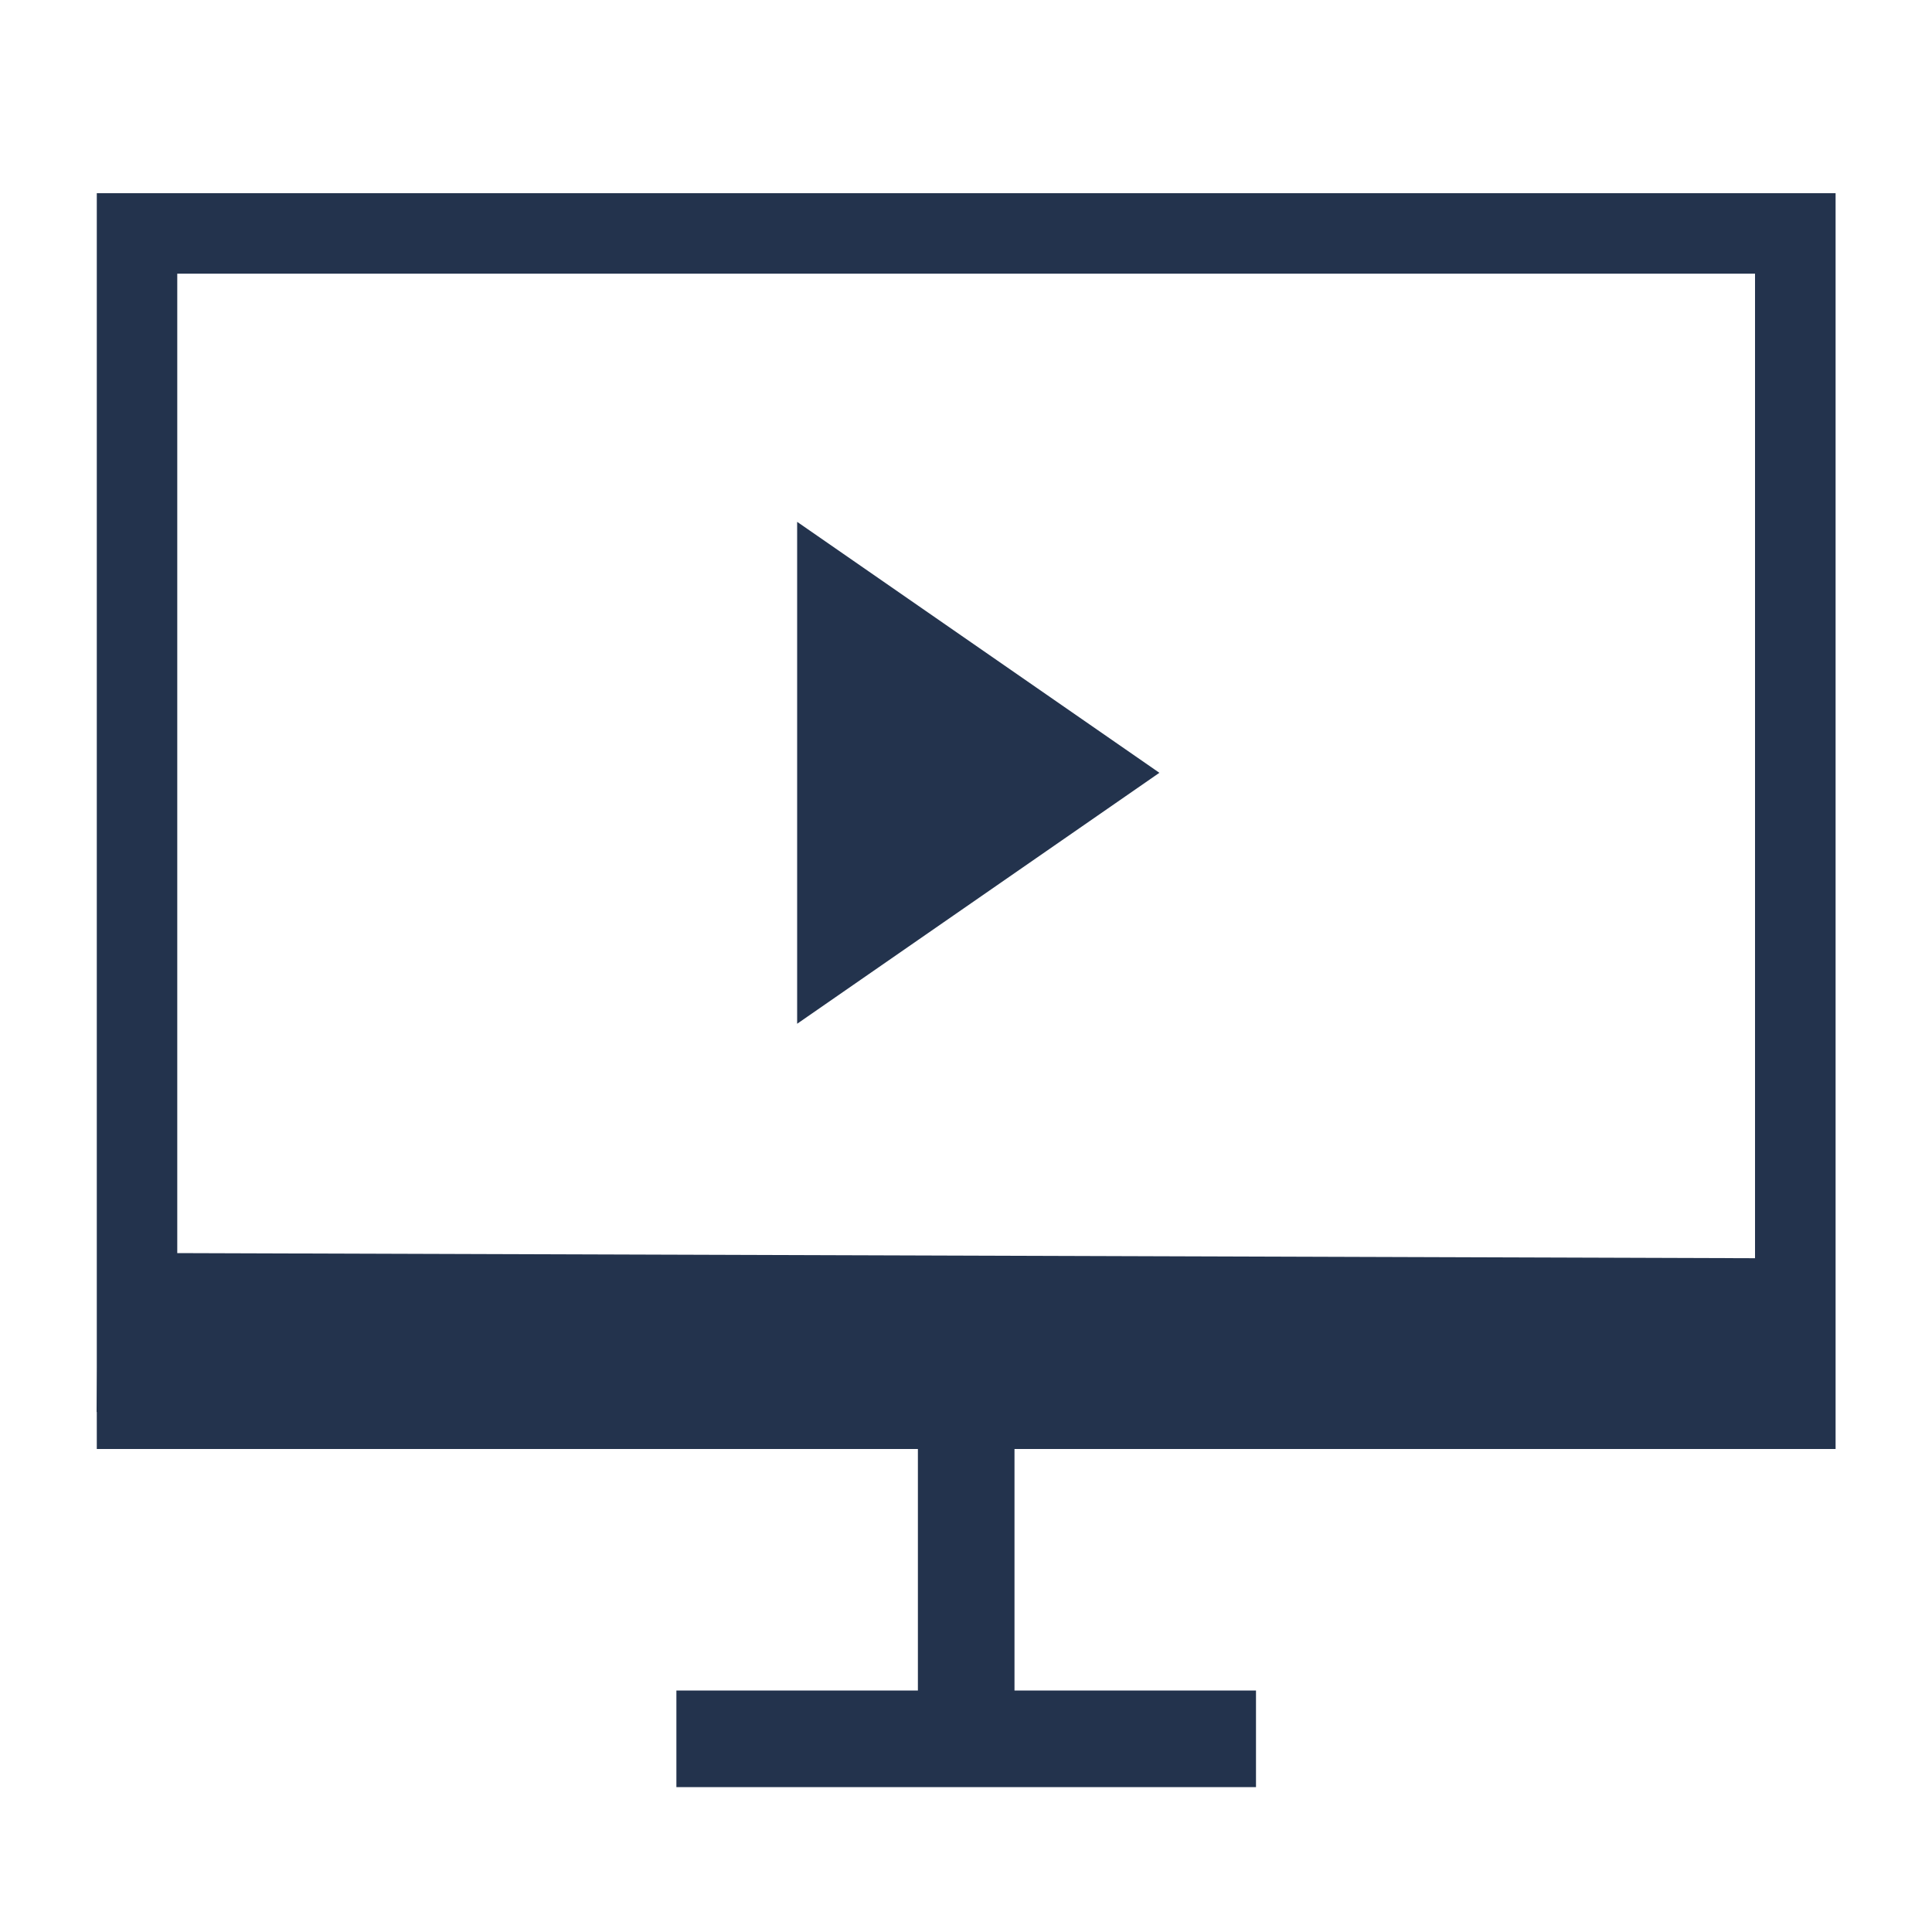
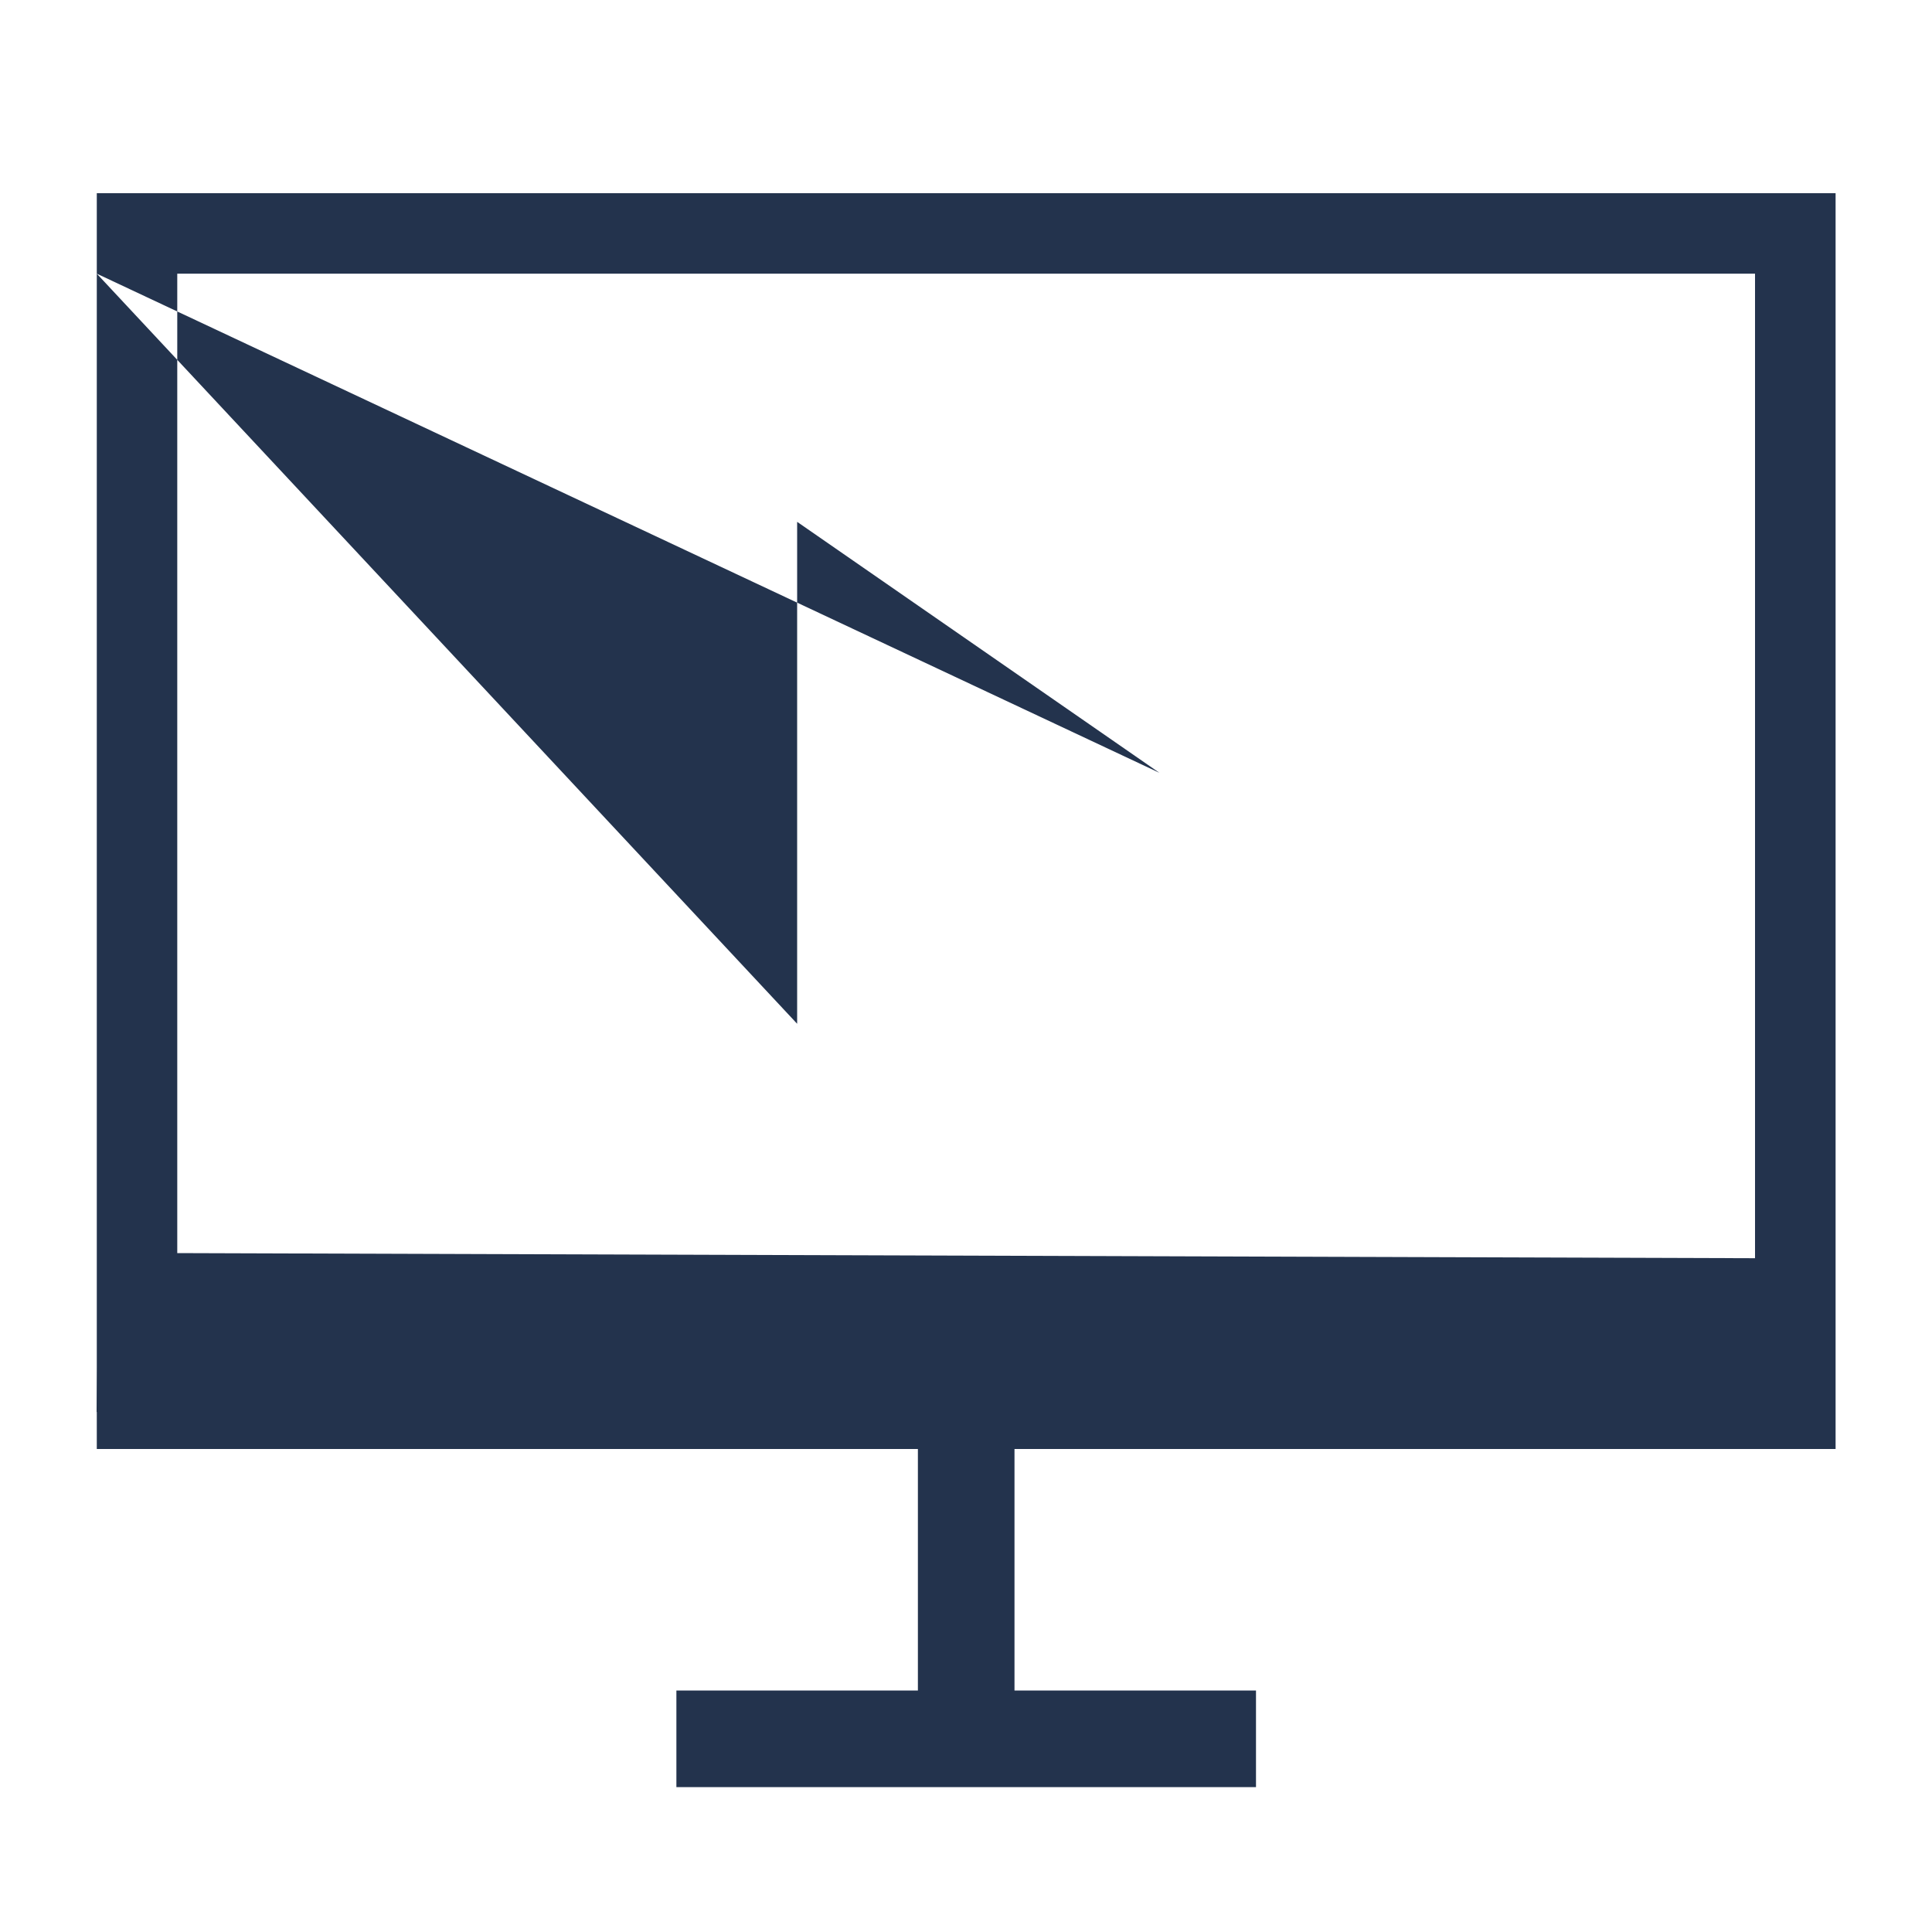
<svg xmlns="http://www.w3.org/2000/svg" width="20" height="20" viewBox="0 0 20 20" fill="none">
-   <path fill-rule="evenodd" clip-rule="evenodd" d="M18.168 2.833H1.835V12.972L18.168 13.025V2.833ZM1.002 2.833V14.156L1 14.617L1.002 14.617V15H1.835H9.502V17.5H7.002V18.5H13.002V17.5H10.502V15H18.168H19.002V14.167V2.833V2H18.168H1.835H1.002V2.833ZM8.252 10.598L12.002 8L8.252 5.402L8.252 10.598Z" fill="#23334D" />
+   <path fill-rule="evenodd" clip-rule="evenodd" d="M18.168 2.833H1.835V12.972L18.168 13.025V2.833ZM1.002 2.833V14.156L1 14.617L1.002 14.617V15H1.835H9.502V17.5H7.002V18.5H13.002V17.5H10.502V15H18.168H19.002V14.167V2.833V2H18.168H1.835H1.002V2.833ZL12.002 8L8.252 5.402L8.252 10.598Z" fill="#23334D" />
</svg>